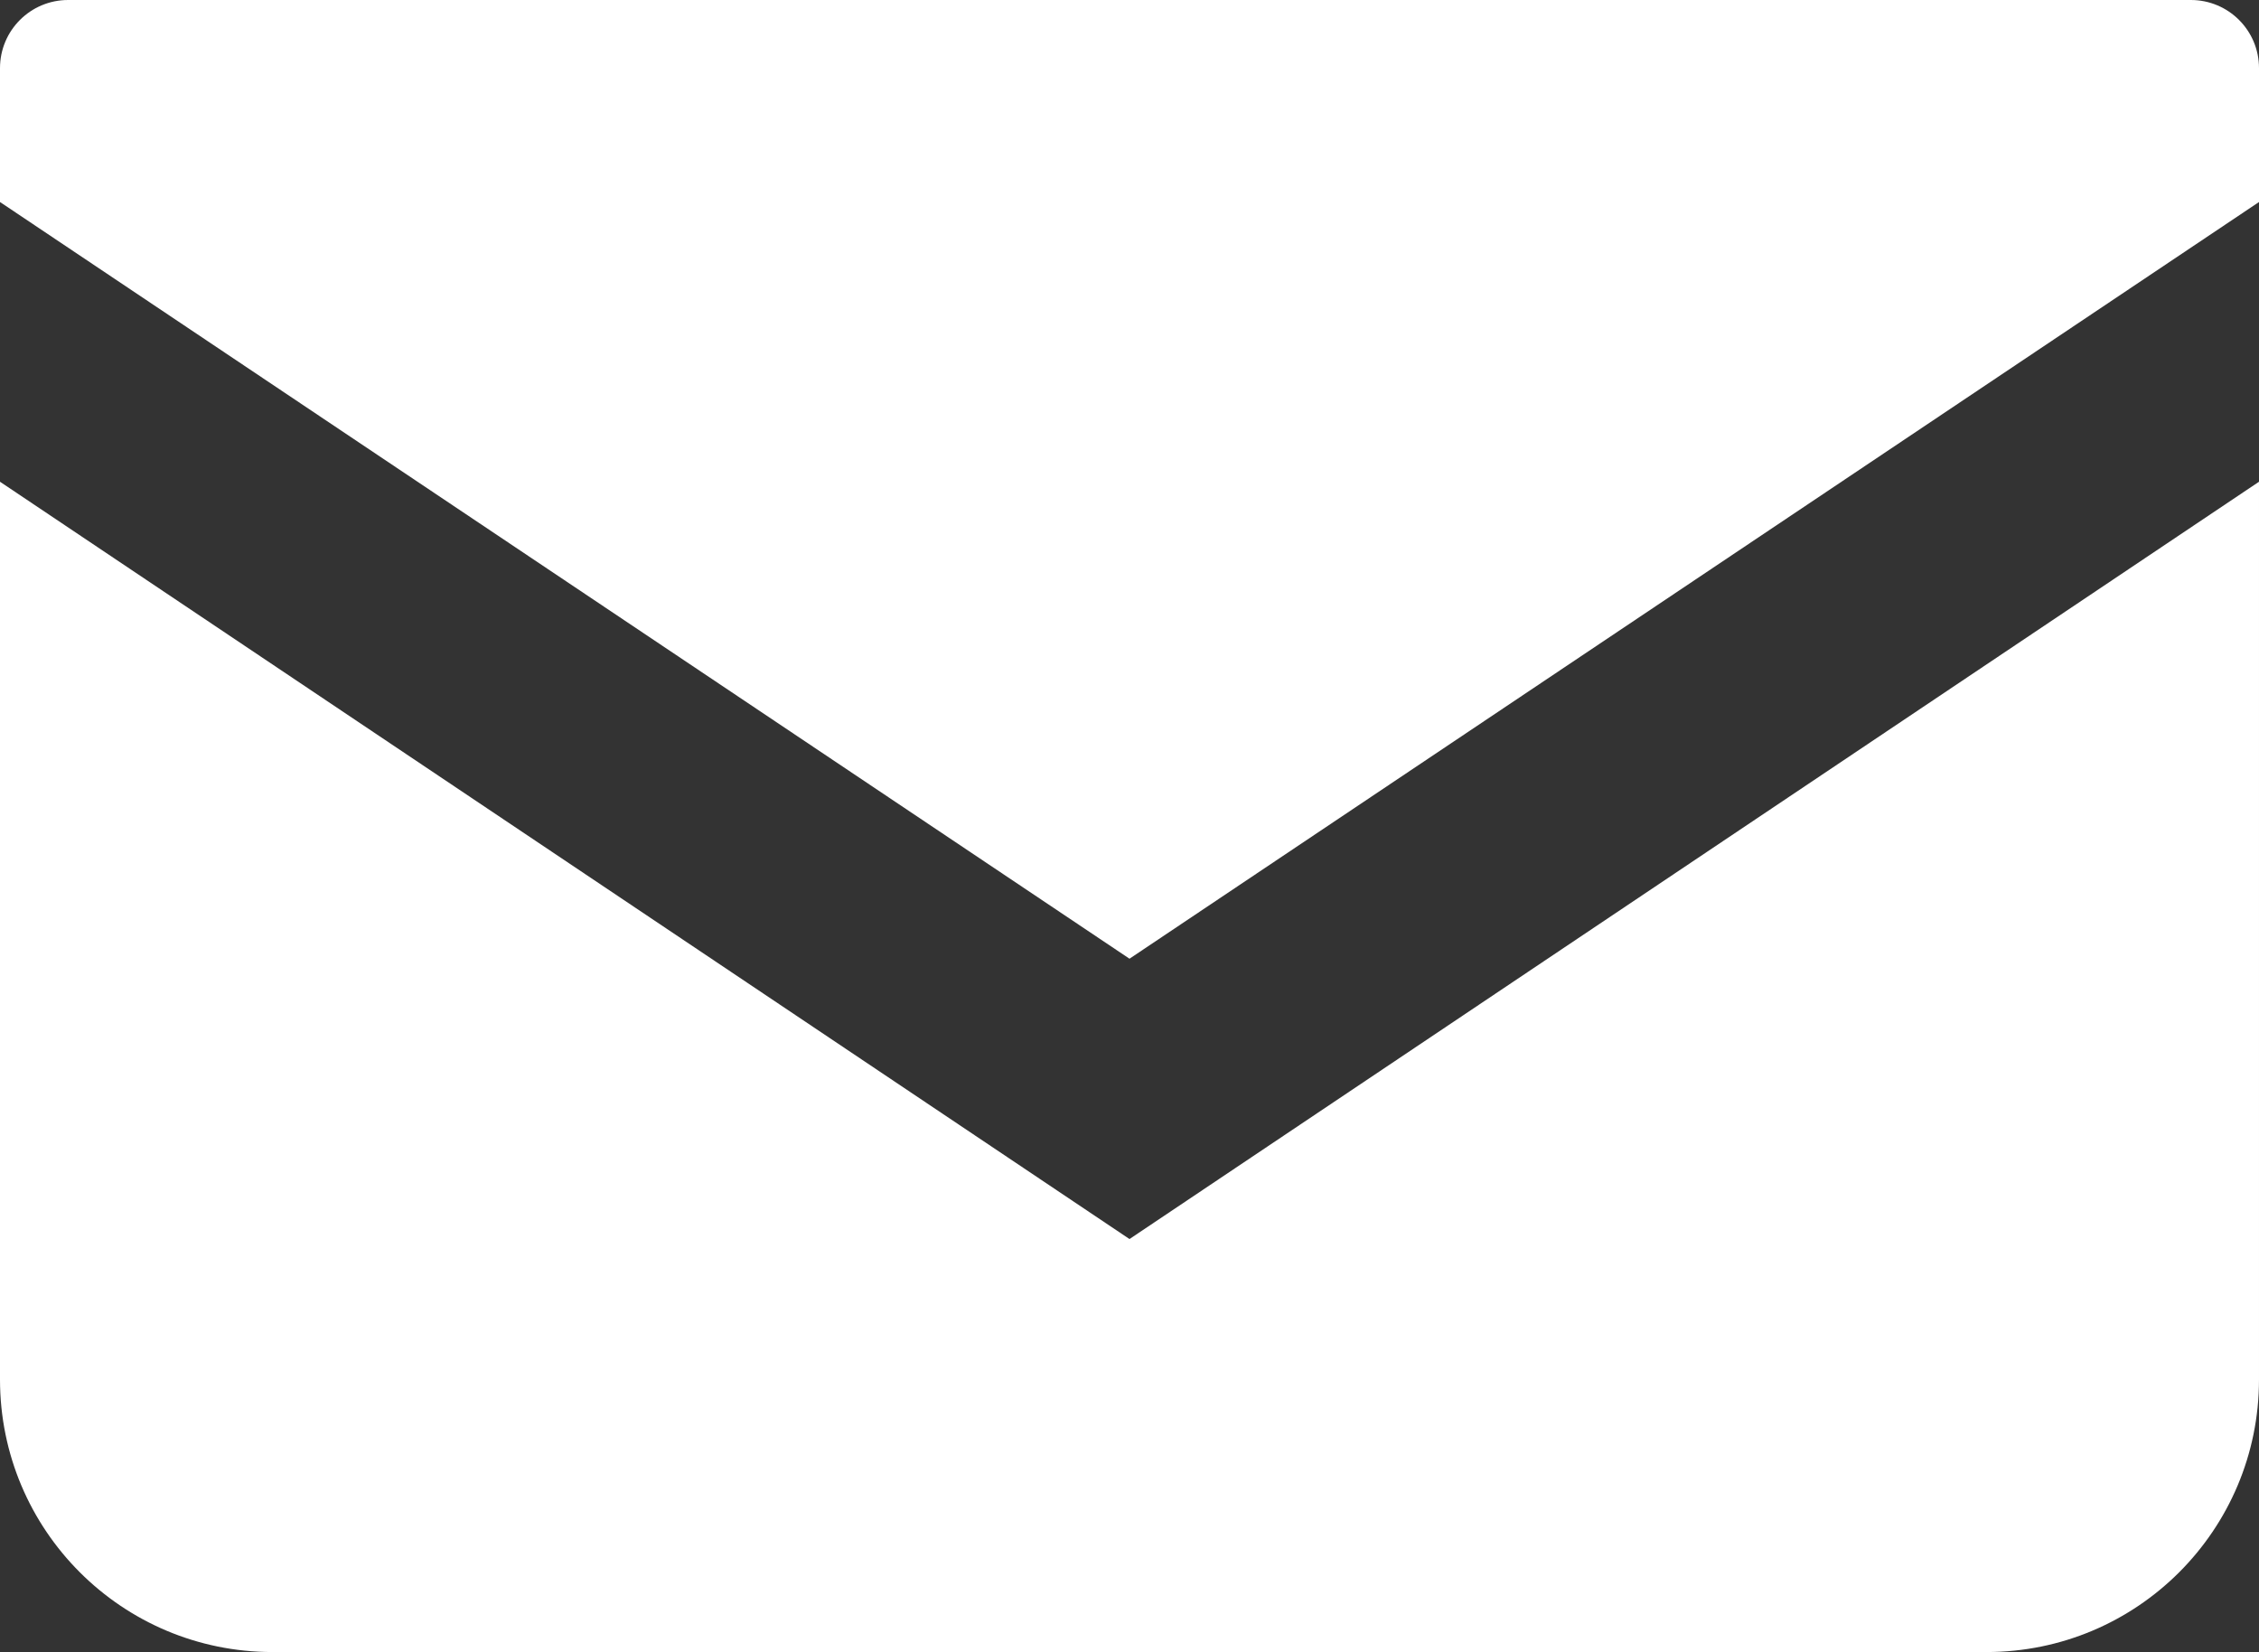
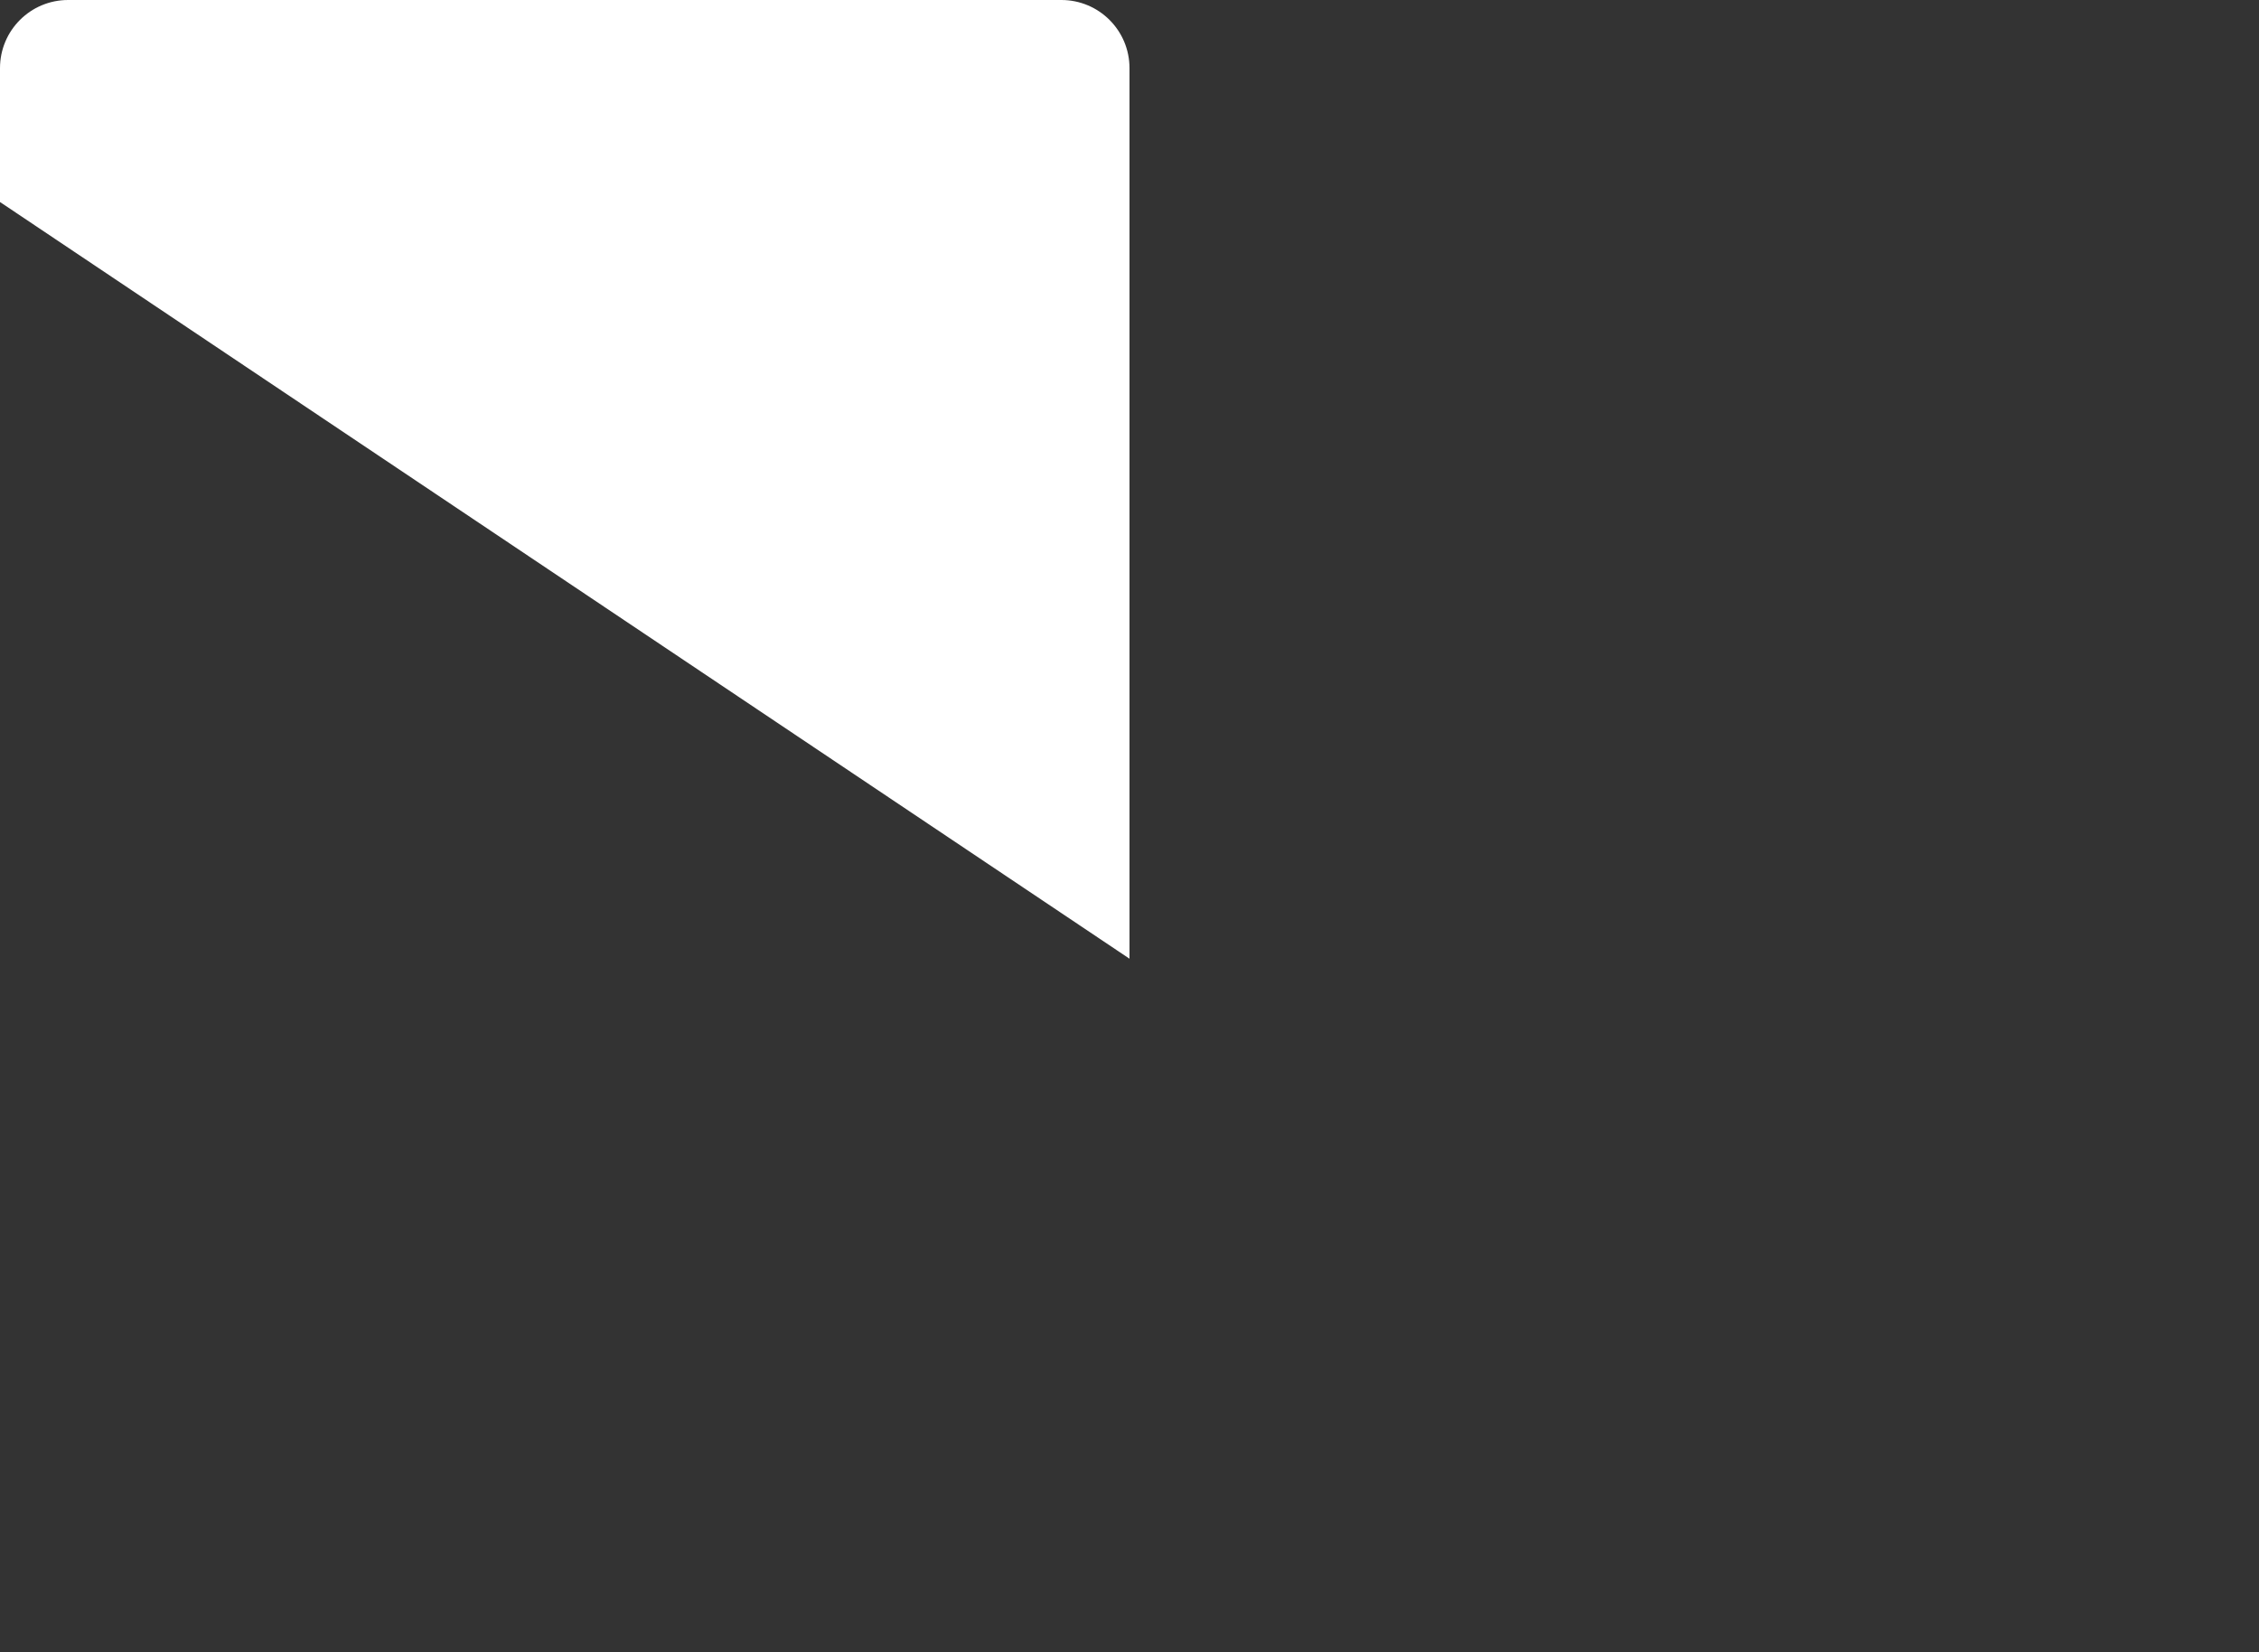
<svg xmlns="http://www.w3.org/2000/svg" id="_レイヤー_2" data-name="レイヤー 2" viewBox="0 0 37.8 27.64">
  <rect x="0" y="0" width="37.8" height="27.64" fill="#333333" stroke="none" />
  <defs>
    <style>
      .cls-1 {
        fill: #fff;
      }
    </style>
  </defs>
  <g id="_レイヤー_1-2" data-name="レイヤー 1">
    <g>
-       <path class="cls-1" d="M36.66,0H1.14C.51,0,0,.51,0,1.14v2.24l18.9,12.66L37.8,3.38V1.14c0-.63-.51-1.14-1.14-1.14Z" />
-       <path class="cls-1" d="M0,8.06v15.02c0,2.52,2.04,4.56,4.56,4.56h28.68c2.52,0,4.56-2.04,4.56-4.56v-15.02l-18.9,12.67L0,8.06Z" />
+       <path class="cls-1" d="M36.66,0H1.14C.51,0,0,.51,0,1.14v2.24l18.9,12.66V1.14c0-.63-.51-1.14-1.14-1.14Z" />
    </g>
  </g>
</svg>